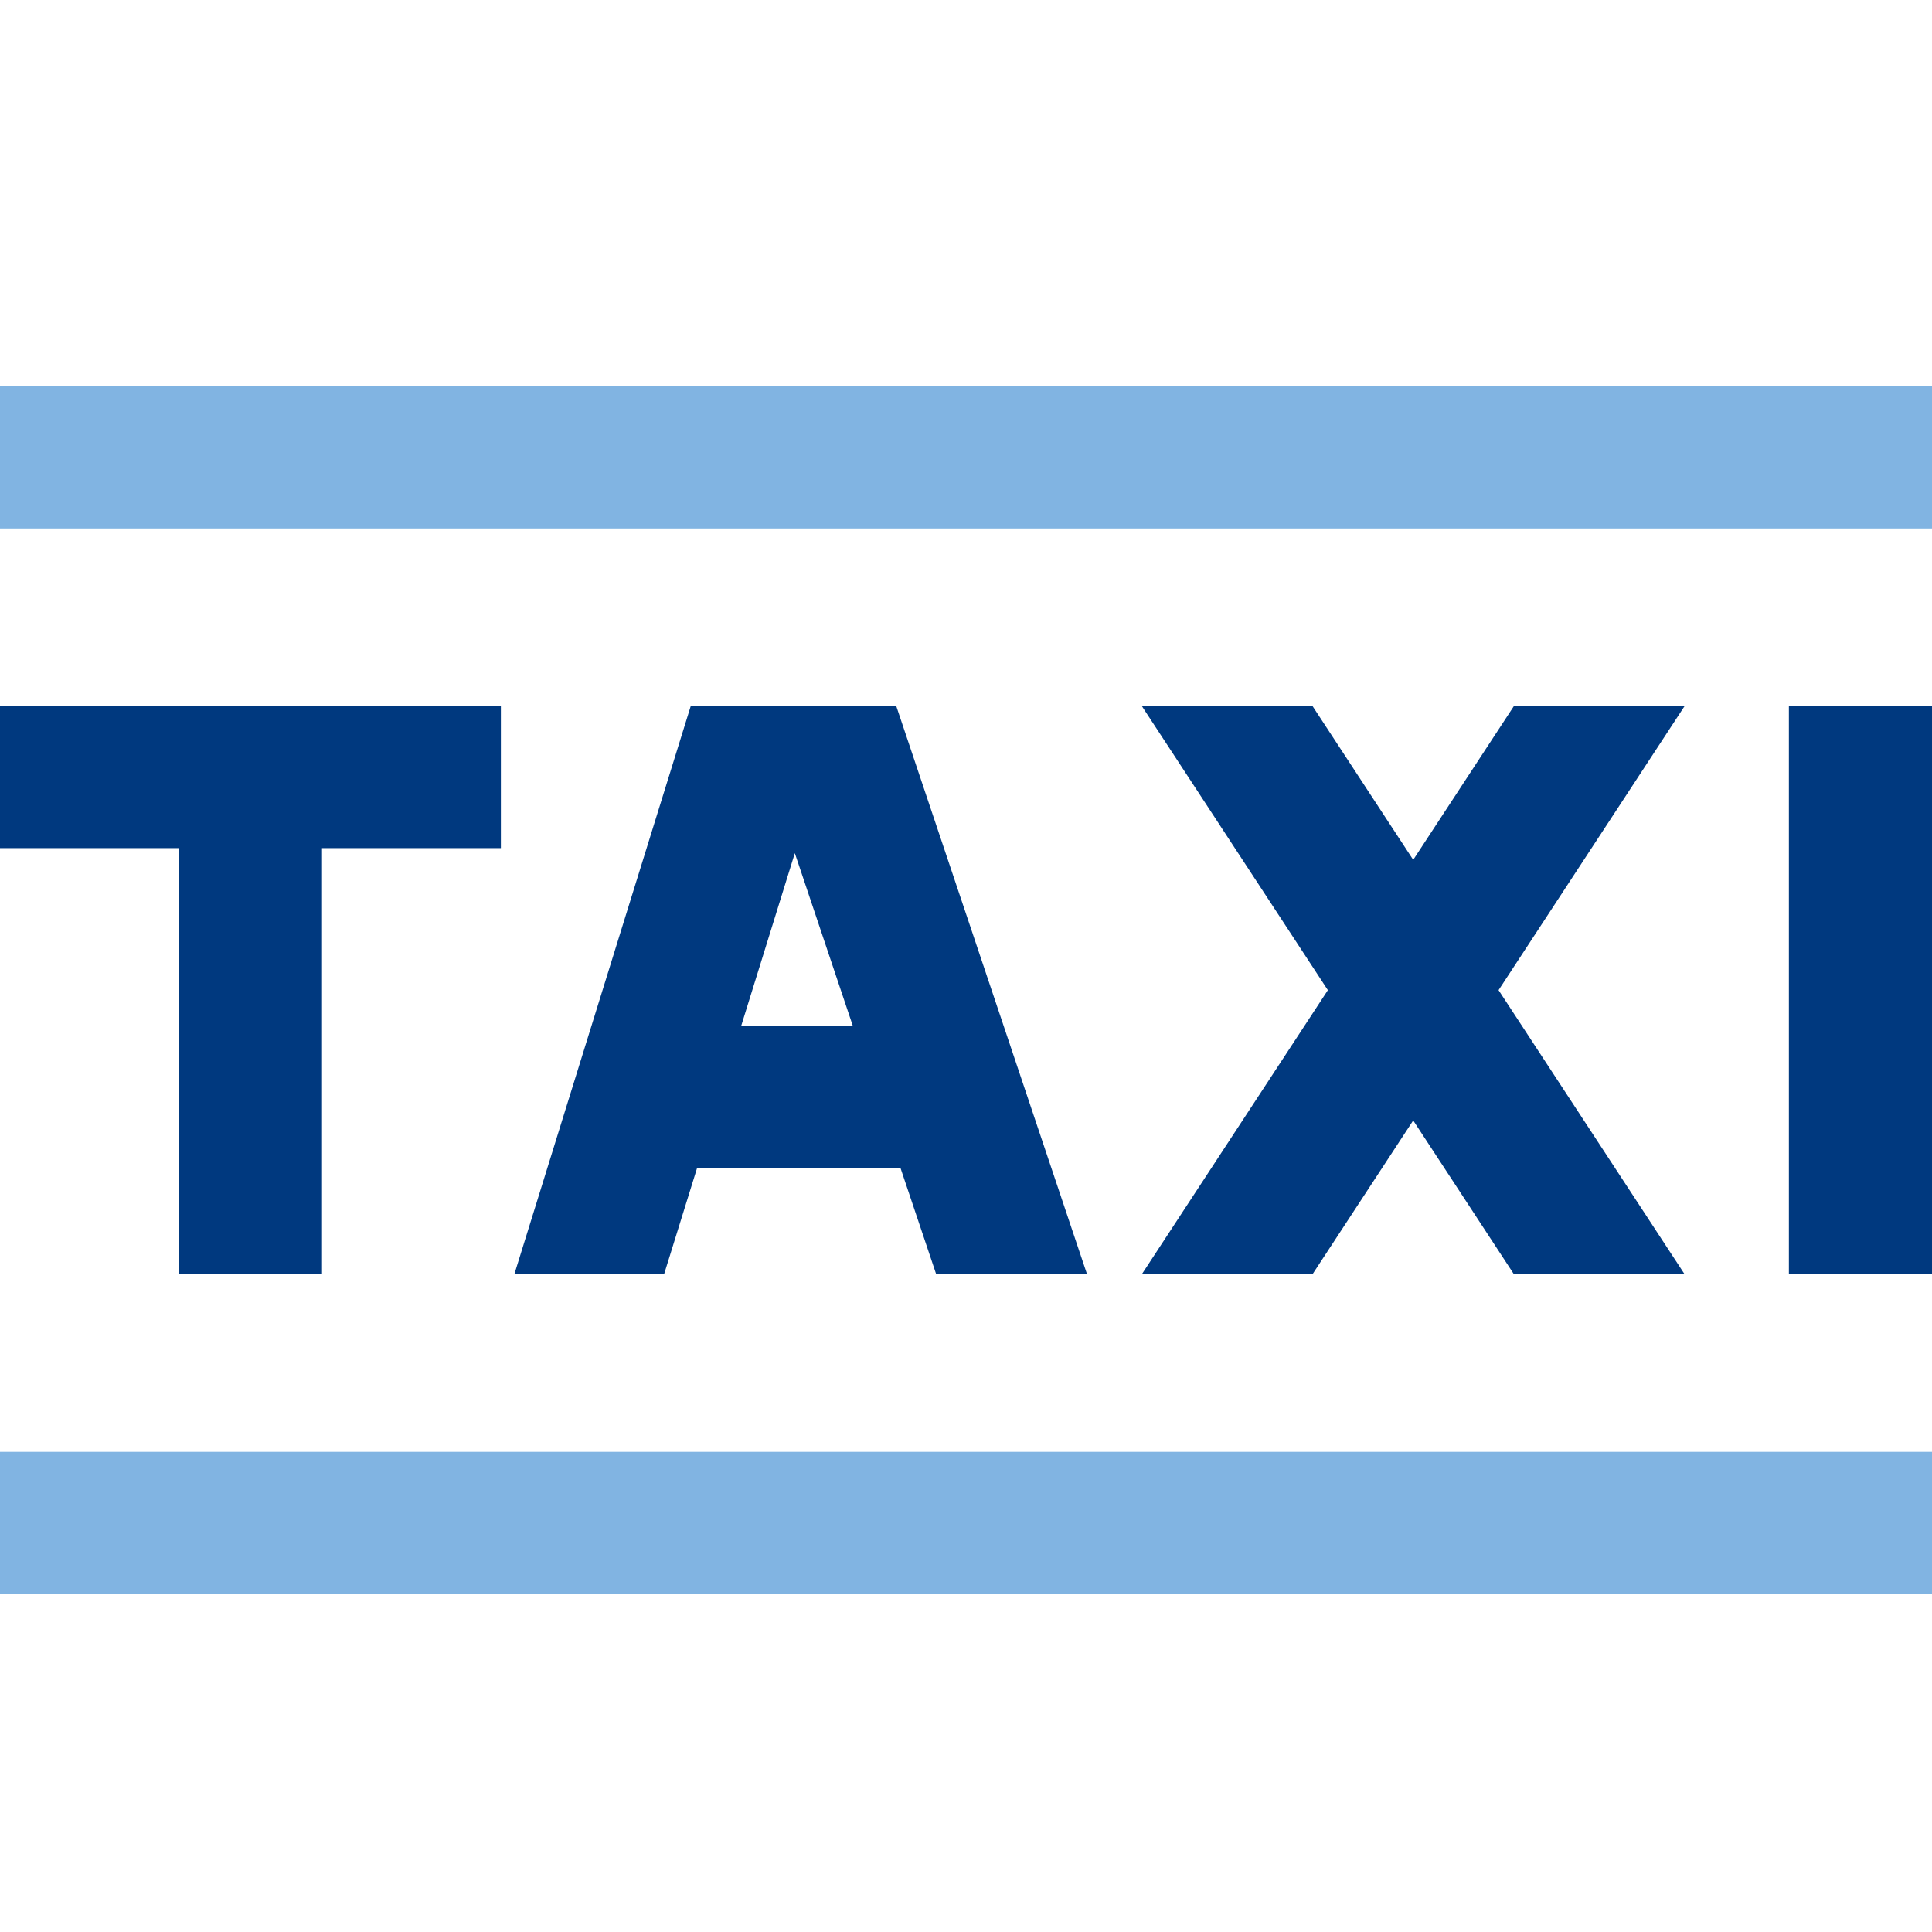
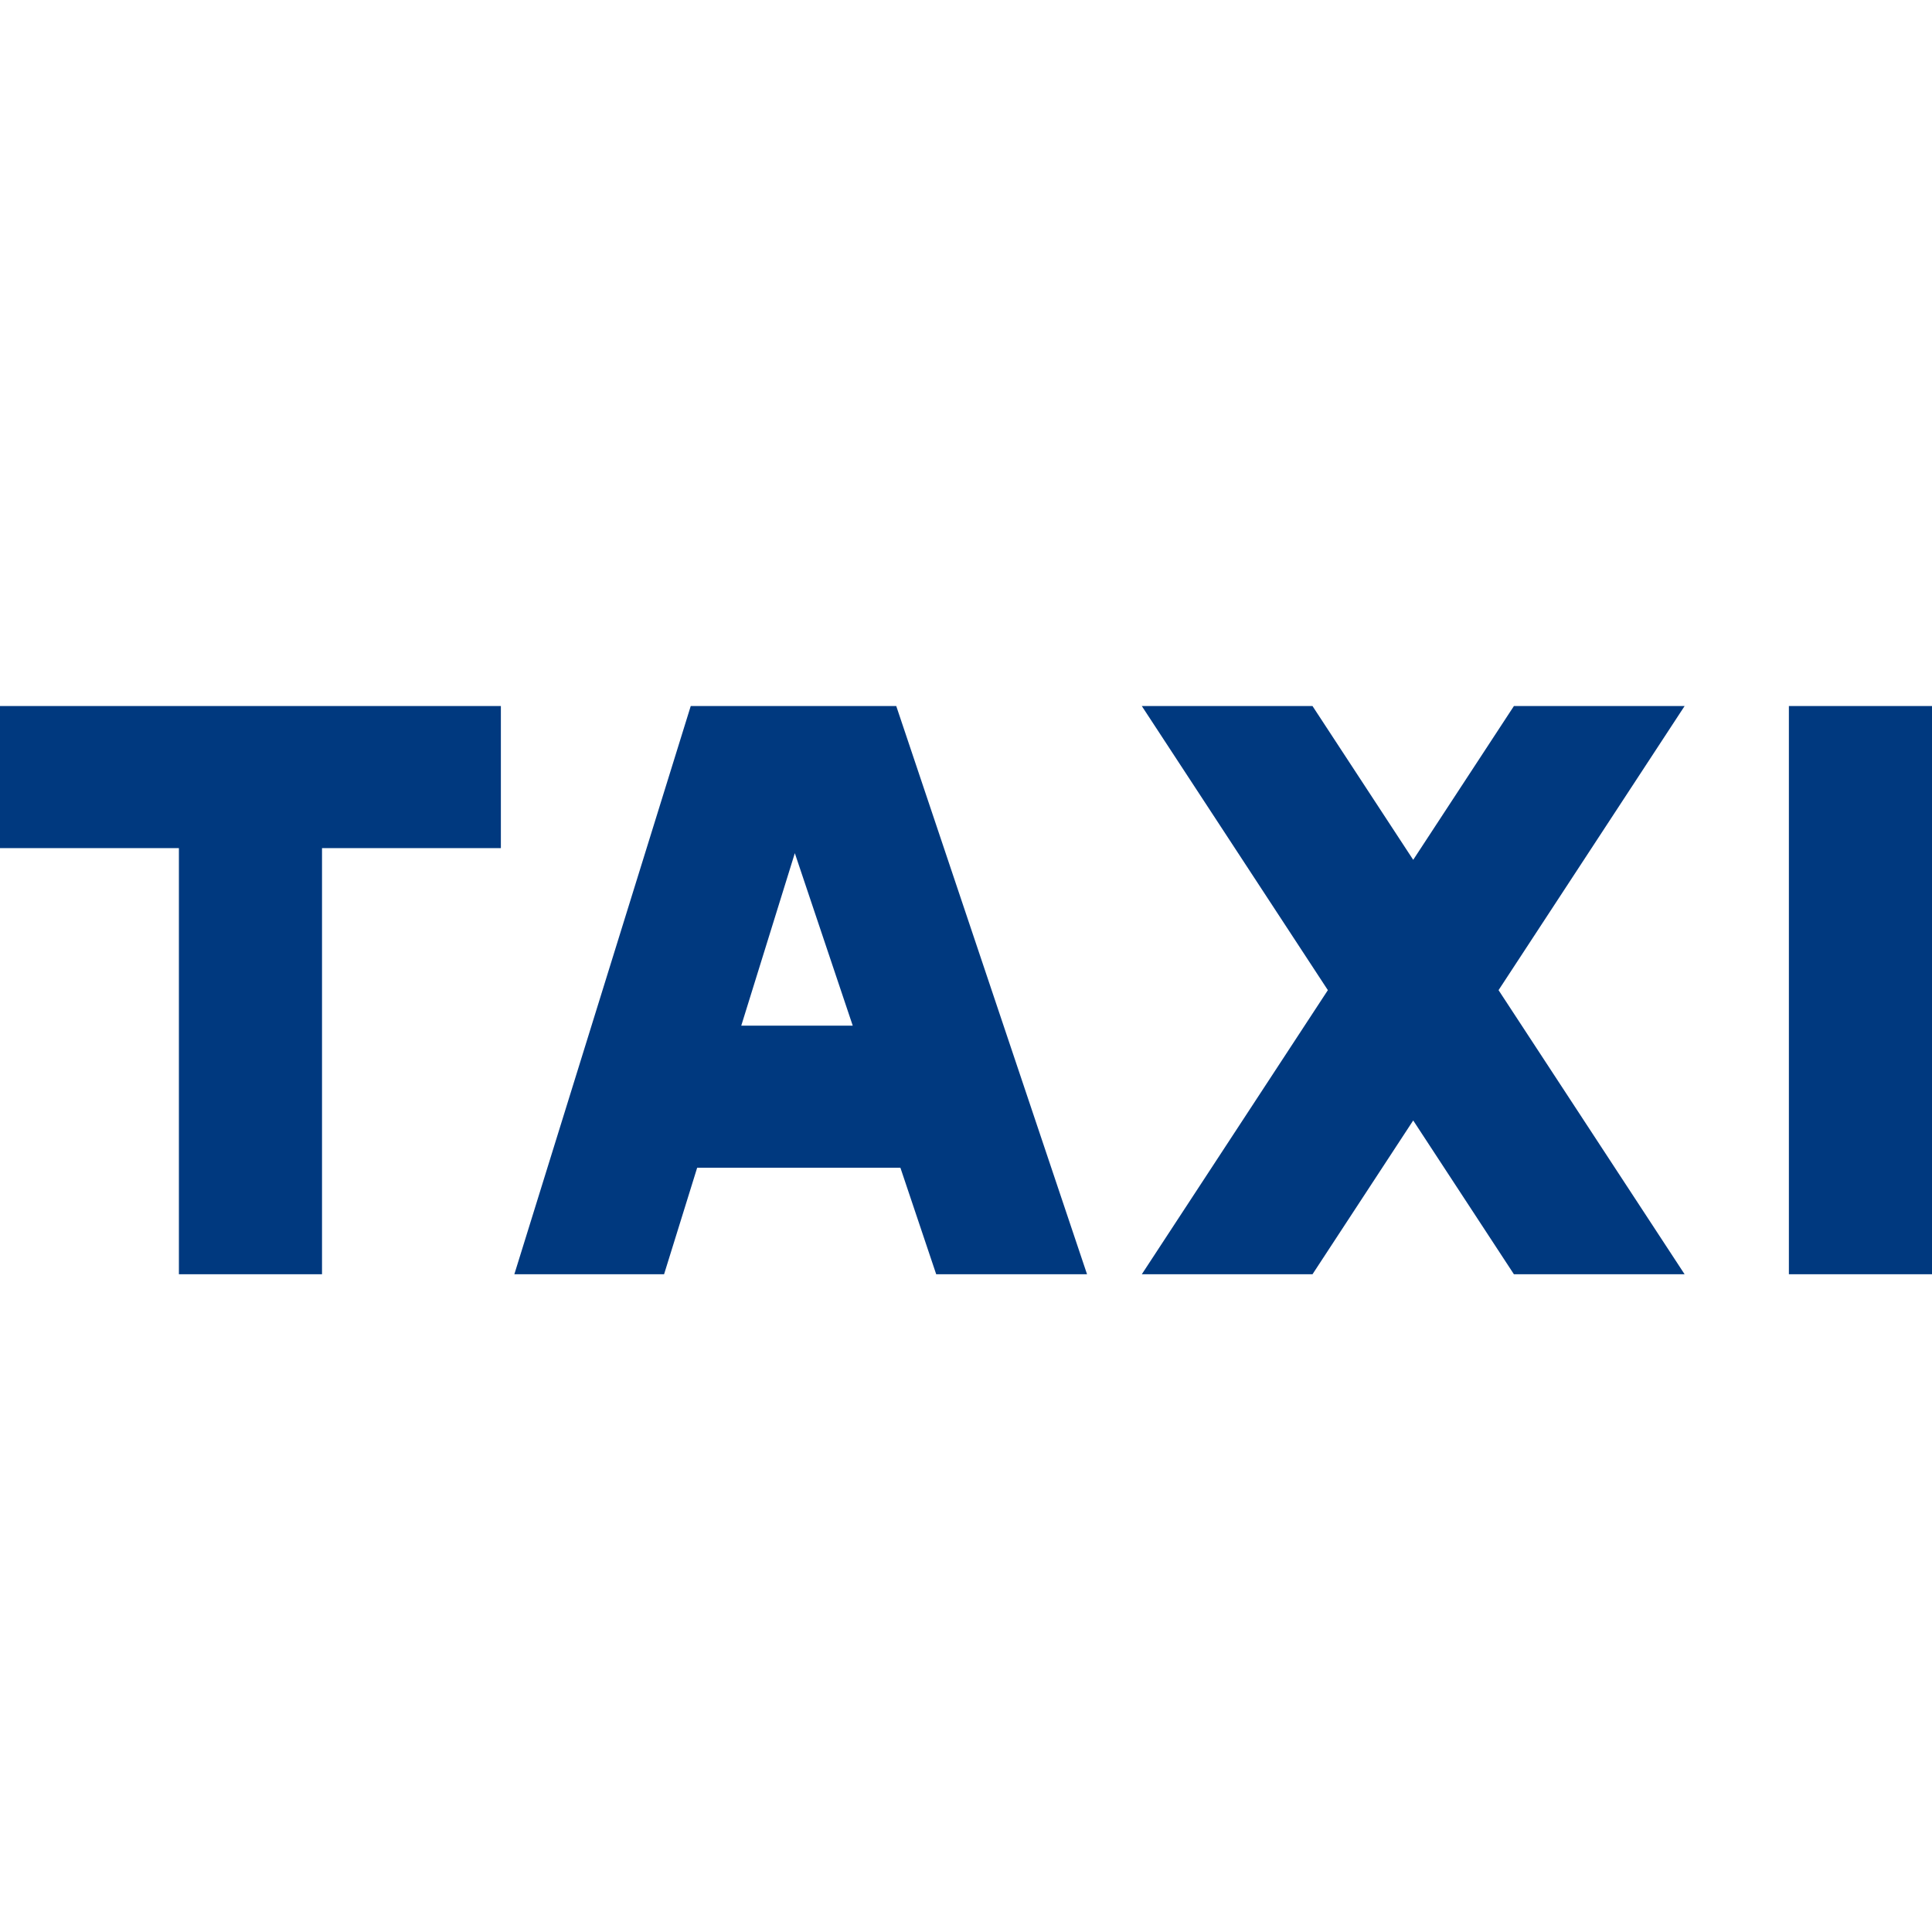
<svg xmlns="http://www.w3.org/2000/svg" width="40" height="40" viewBox="0 0 40 40" fill="none">
-   <path d="M0 8H40V10.941H0V8ZM0 30.059H40V33H0V30.059Z" fill="#81B4E2" />
  <path fill-rule="evenodd" clip-rule="evenodd" d="M6.667 26.382V17.559H10.37V14.618H0V17.559H3.704V26.382H6.667ZM27.174 26.382L29.259 23.198L31.344 26.382H34.878L31.026 20.5L34.878 14.618H31.344L29.259 17.802L27.174 14.618H23.64L27.492 20.5L23.64 26.382H27.174ZM40 14.618H37.037V26.382H40V14.618ZM18.642 24.177L19.383 26.382H22.506L18.556 14.618H14.301L10.649 26.382H13.749L14.434 24.177H18.642ZM16.456 17.664L17.655 21.235H15.347L16.456 17.664Z" fill="#00397F" />
</svg>